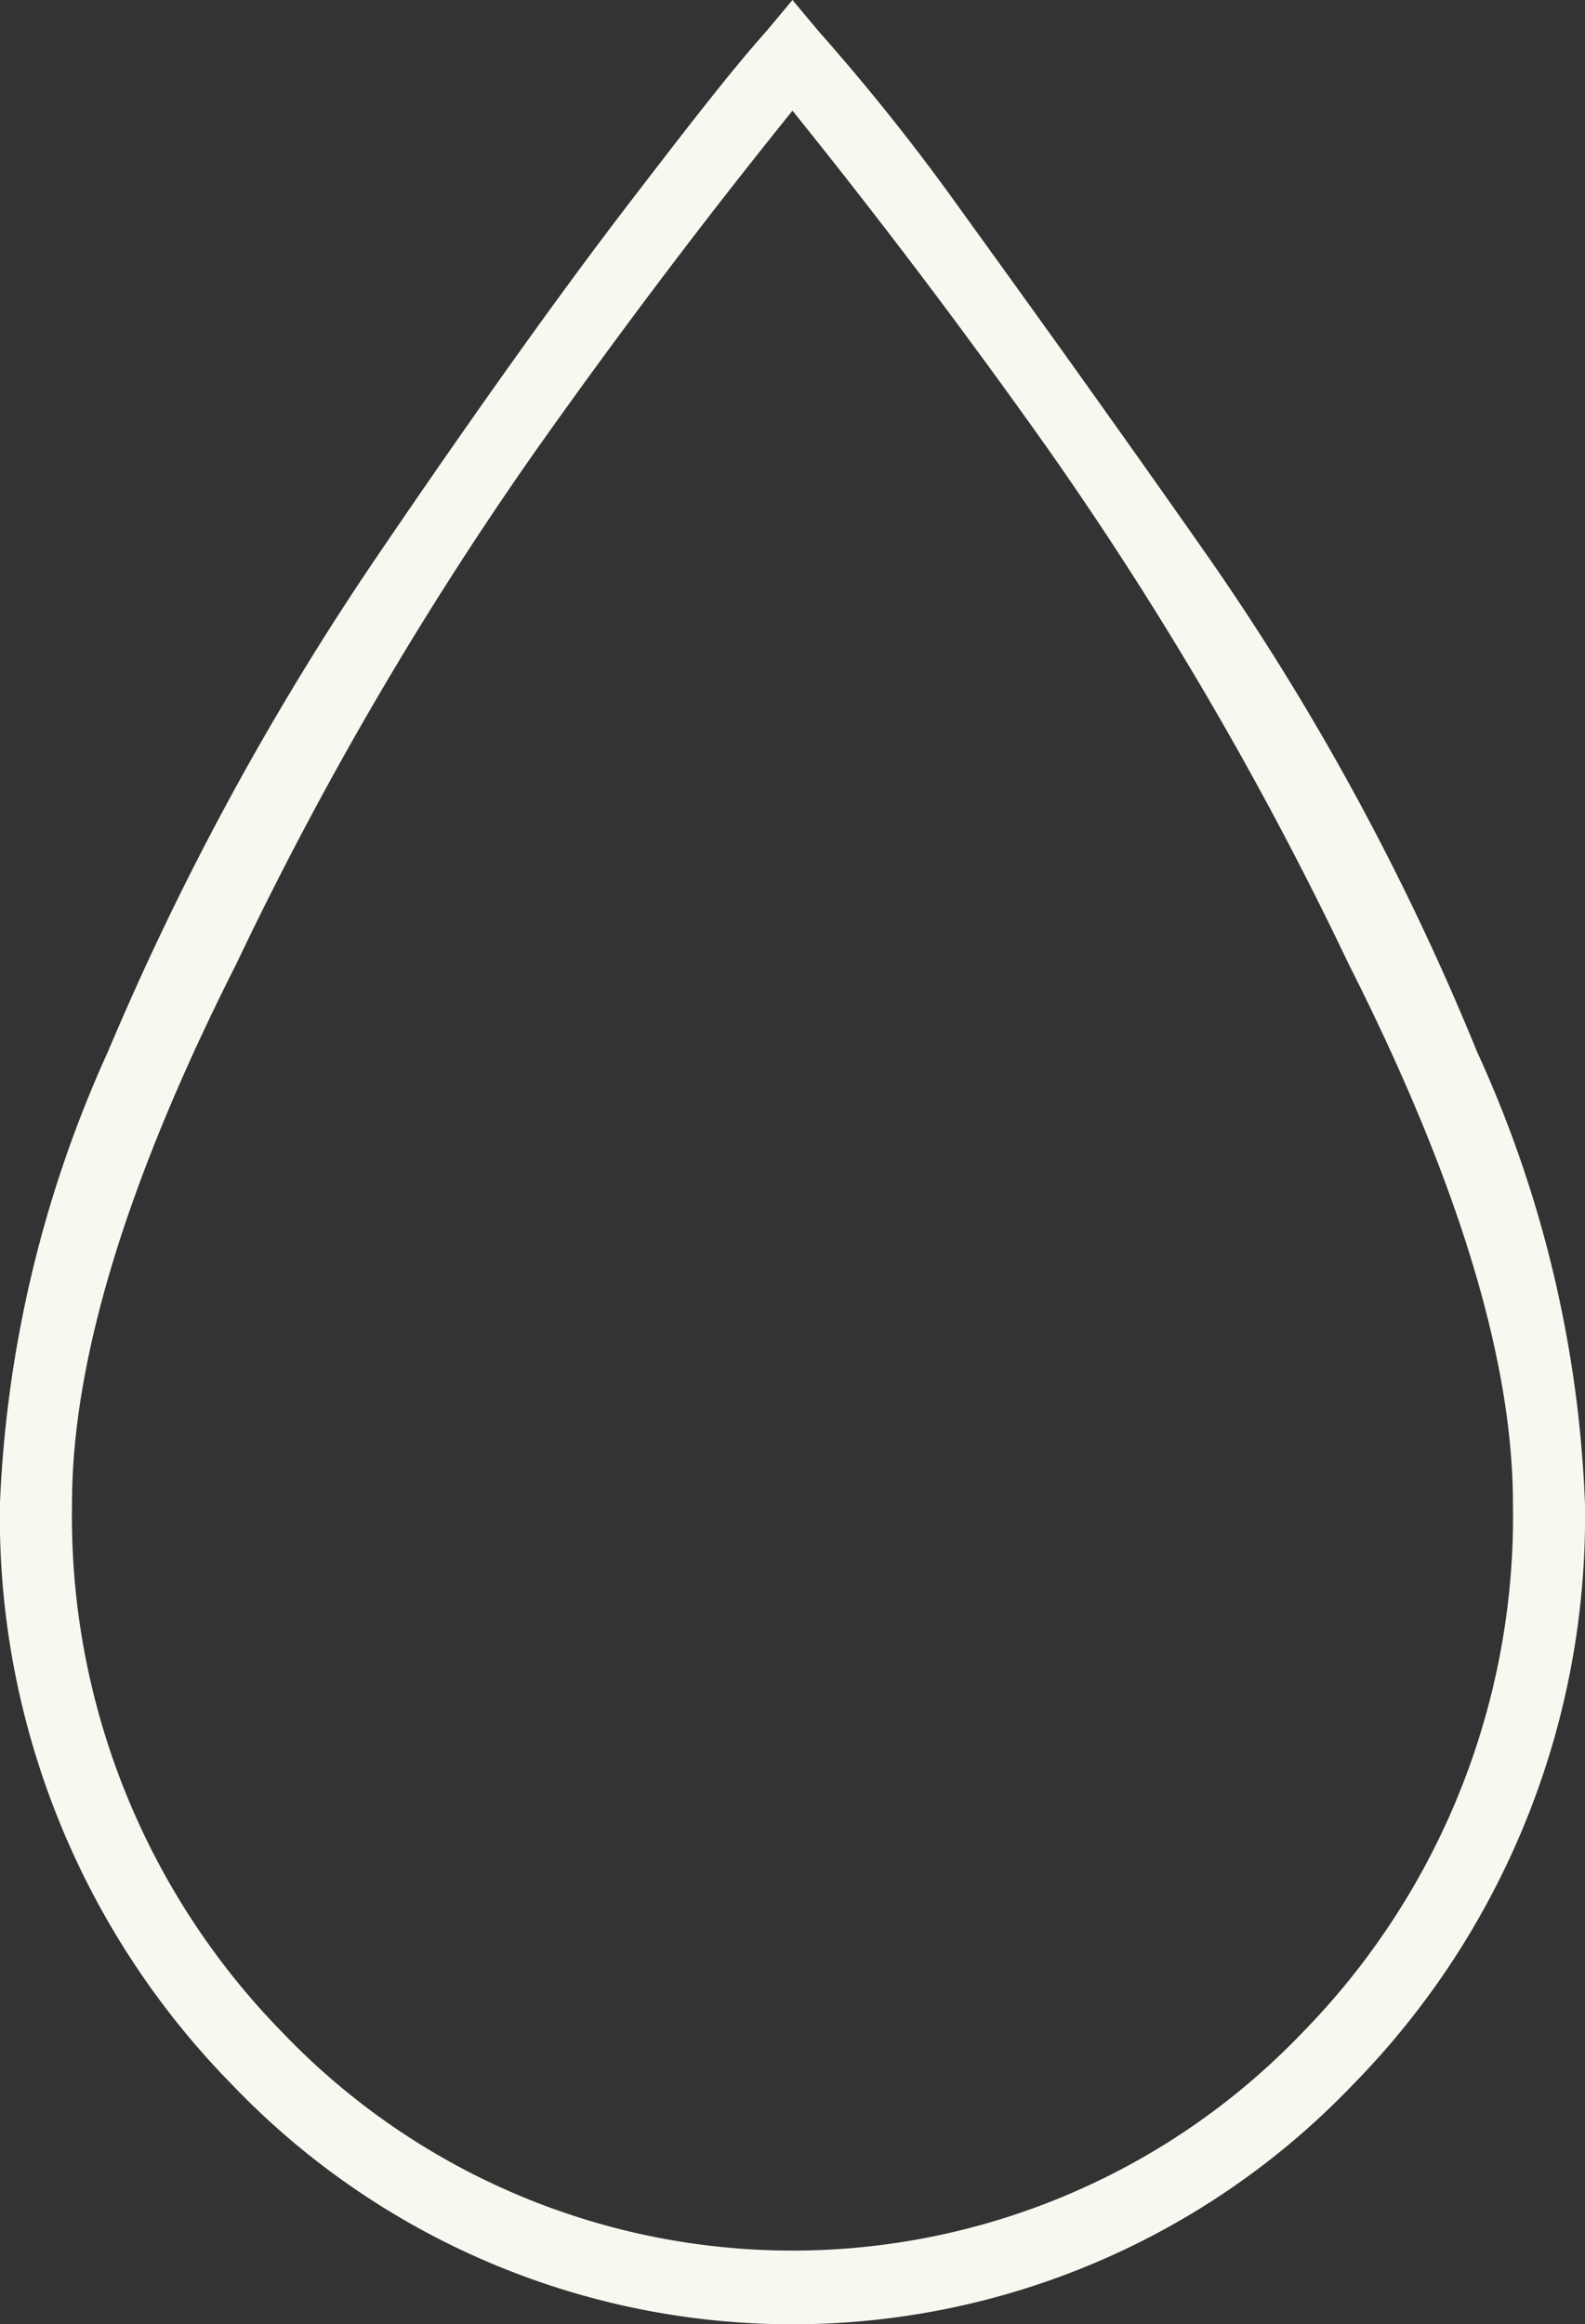
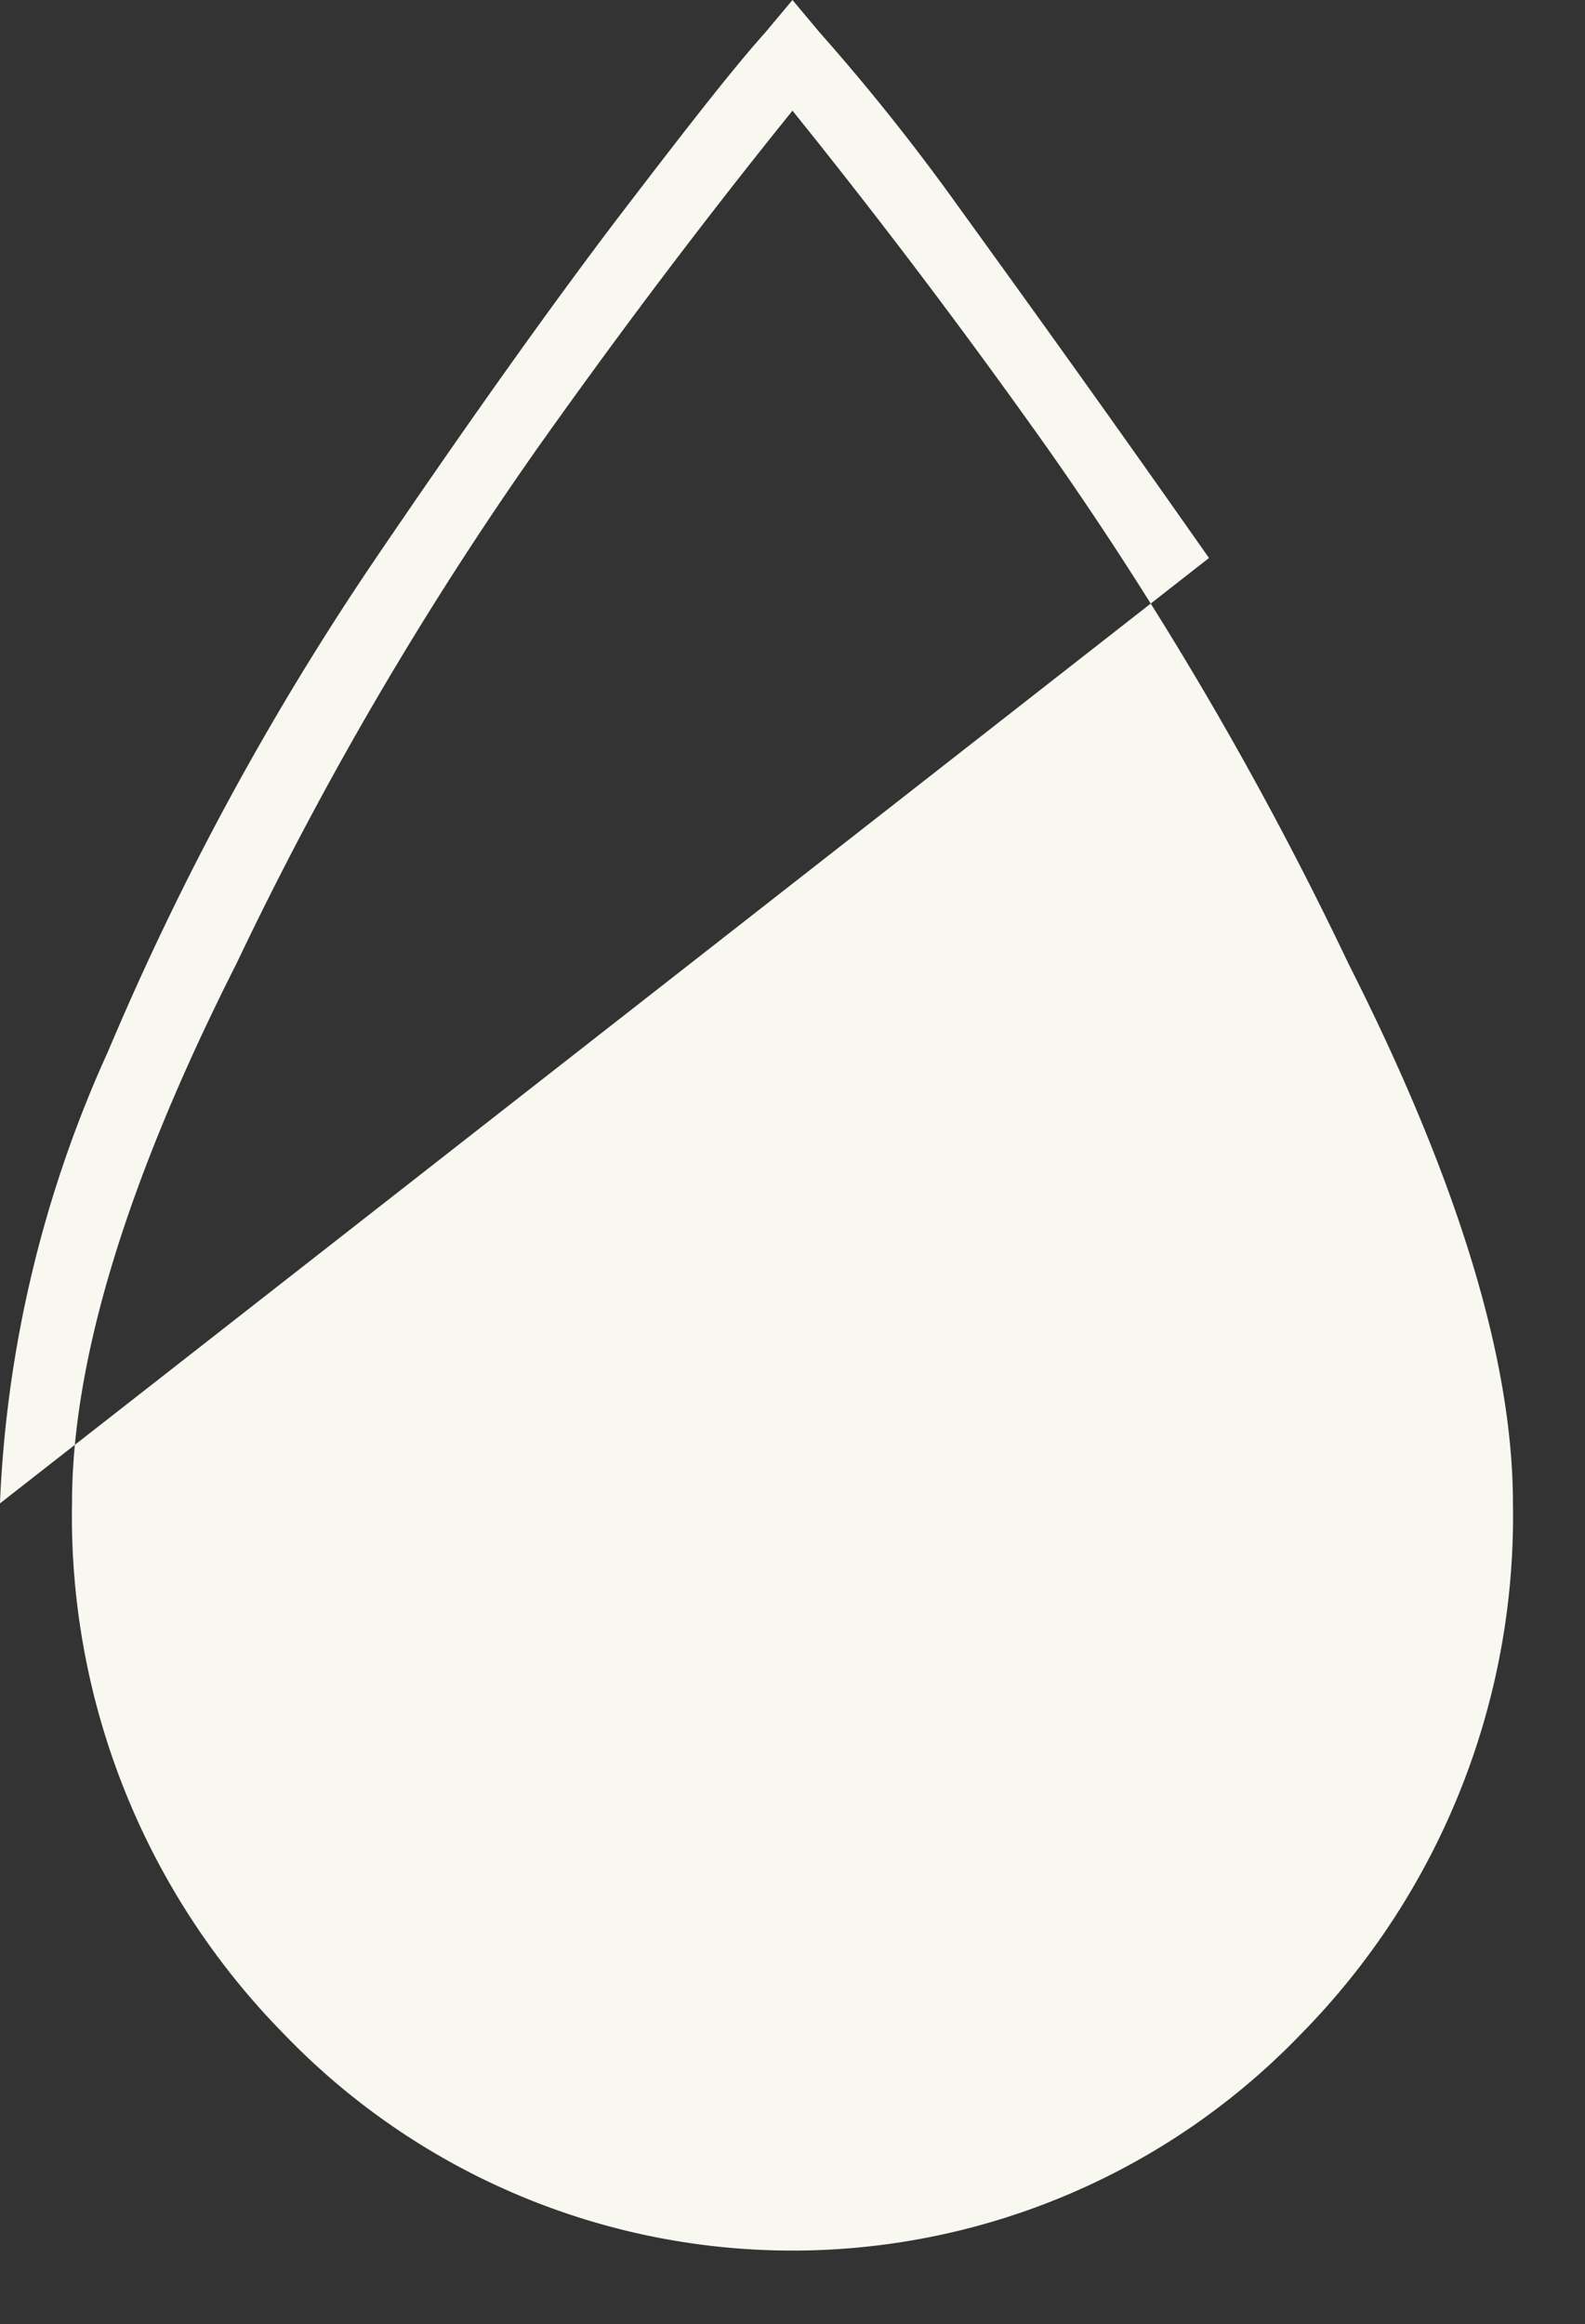
<svg xmlns="http://www.w3.org/2000/svg" width="34.375" height="50.4" viewBox="0 0 34.375 50.4">
  <rect x="0" y="0" width="34.375" height="50.4" fill="#333333" stroke="none" />
  <defs>
    <style>
      .cls-1 {
        fill: #f8f8f1;
        fill-rule: evenodd;
      }
    </style>
  </defs>
-   <path id="component.svg" class="cls-1" d="M328.812,14073.2a26.293,26.293,0,0,1,2.344-9.8,61.816,61.816,0,0,1,5.811-10.7c2.31-3.4,4.117-5.9,5.419-7.6s2.311-3,3.028-3.8l0.586-.7,0.586,0.7a46.741,46.741,0,0,1,3.027,3.8c1.3,1.8,3.108,4.3,5.42,7.6a55.379,55.379,0,0,1,5.811,10.7,25.867,25.867,0,0,1,2.343,9.8,17.572,17.572,0,0,1-5.029,12.6,16.813,16.813,0,0,1-24.316,0,17.564,17.564,0,0,1-5.03-12.6h0Zm11.67-22.9a76.71,76.71,0,0,0-6.543,11.2q-3.565,7.05-3.564,11.7a15.994,15.994,0,0,0,4.59,11.5,15.3,15.3,0,0,0,22.07,0,16,16,0,0,0,4.59-11.5q0-4.65-3.565-11.7a76.8,76.8,0,0,0-6.543-11.2c-1.986-2.8-3.825-5.2-5.517-7.3C344.306,14045.1,342.467,14047.5,340.482,14050.3Z" transform="translate(-328.813 -14040.6)" />
+   <path id="component.svg" class="cls-1" d="M328.812,14073.2a26.293,26.293,0,0,1,2.344-9.8,61.816,61.816,0,0,1,5.811-10.7c2.31-3.4,4.117-5.9,5.419-7.6s2.311-3,3.028-3.8l0.586-.7,0.586,0.7a46.741,46.741,0,0,1,3.027,3.8c1.3,1.8,3.108,4.3,5.42,7.6h0Zm11.67-22.9a76.71,76.71,0,0,0-6.543,11.2q-3.565,7.05-3.564,11.7a15.994,15.994,0,0,0,4.59,11.5,15.3,15.3,0,0,0,22.07,0,16,16,0,0,0,4.59-11.5q0-4.65-3.565-11.7a76.8,76.8,0,0,0-6.543-11.2c-1.986-2.8-3.825-5.2-5.517-7.3C344.306,14045.1,342.467,14047.5,340.482,14050.3Z" transform="translate(-328.813 -14040.6)" />
</svg>